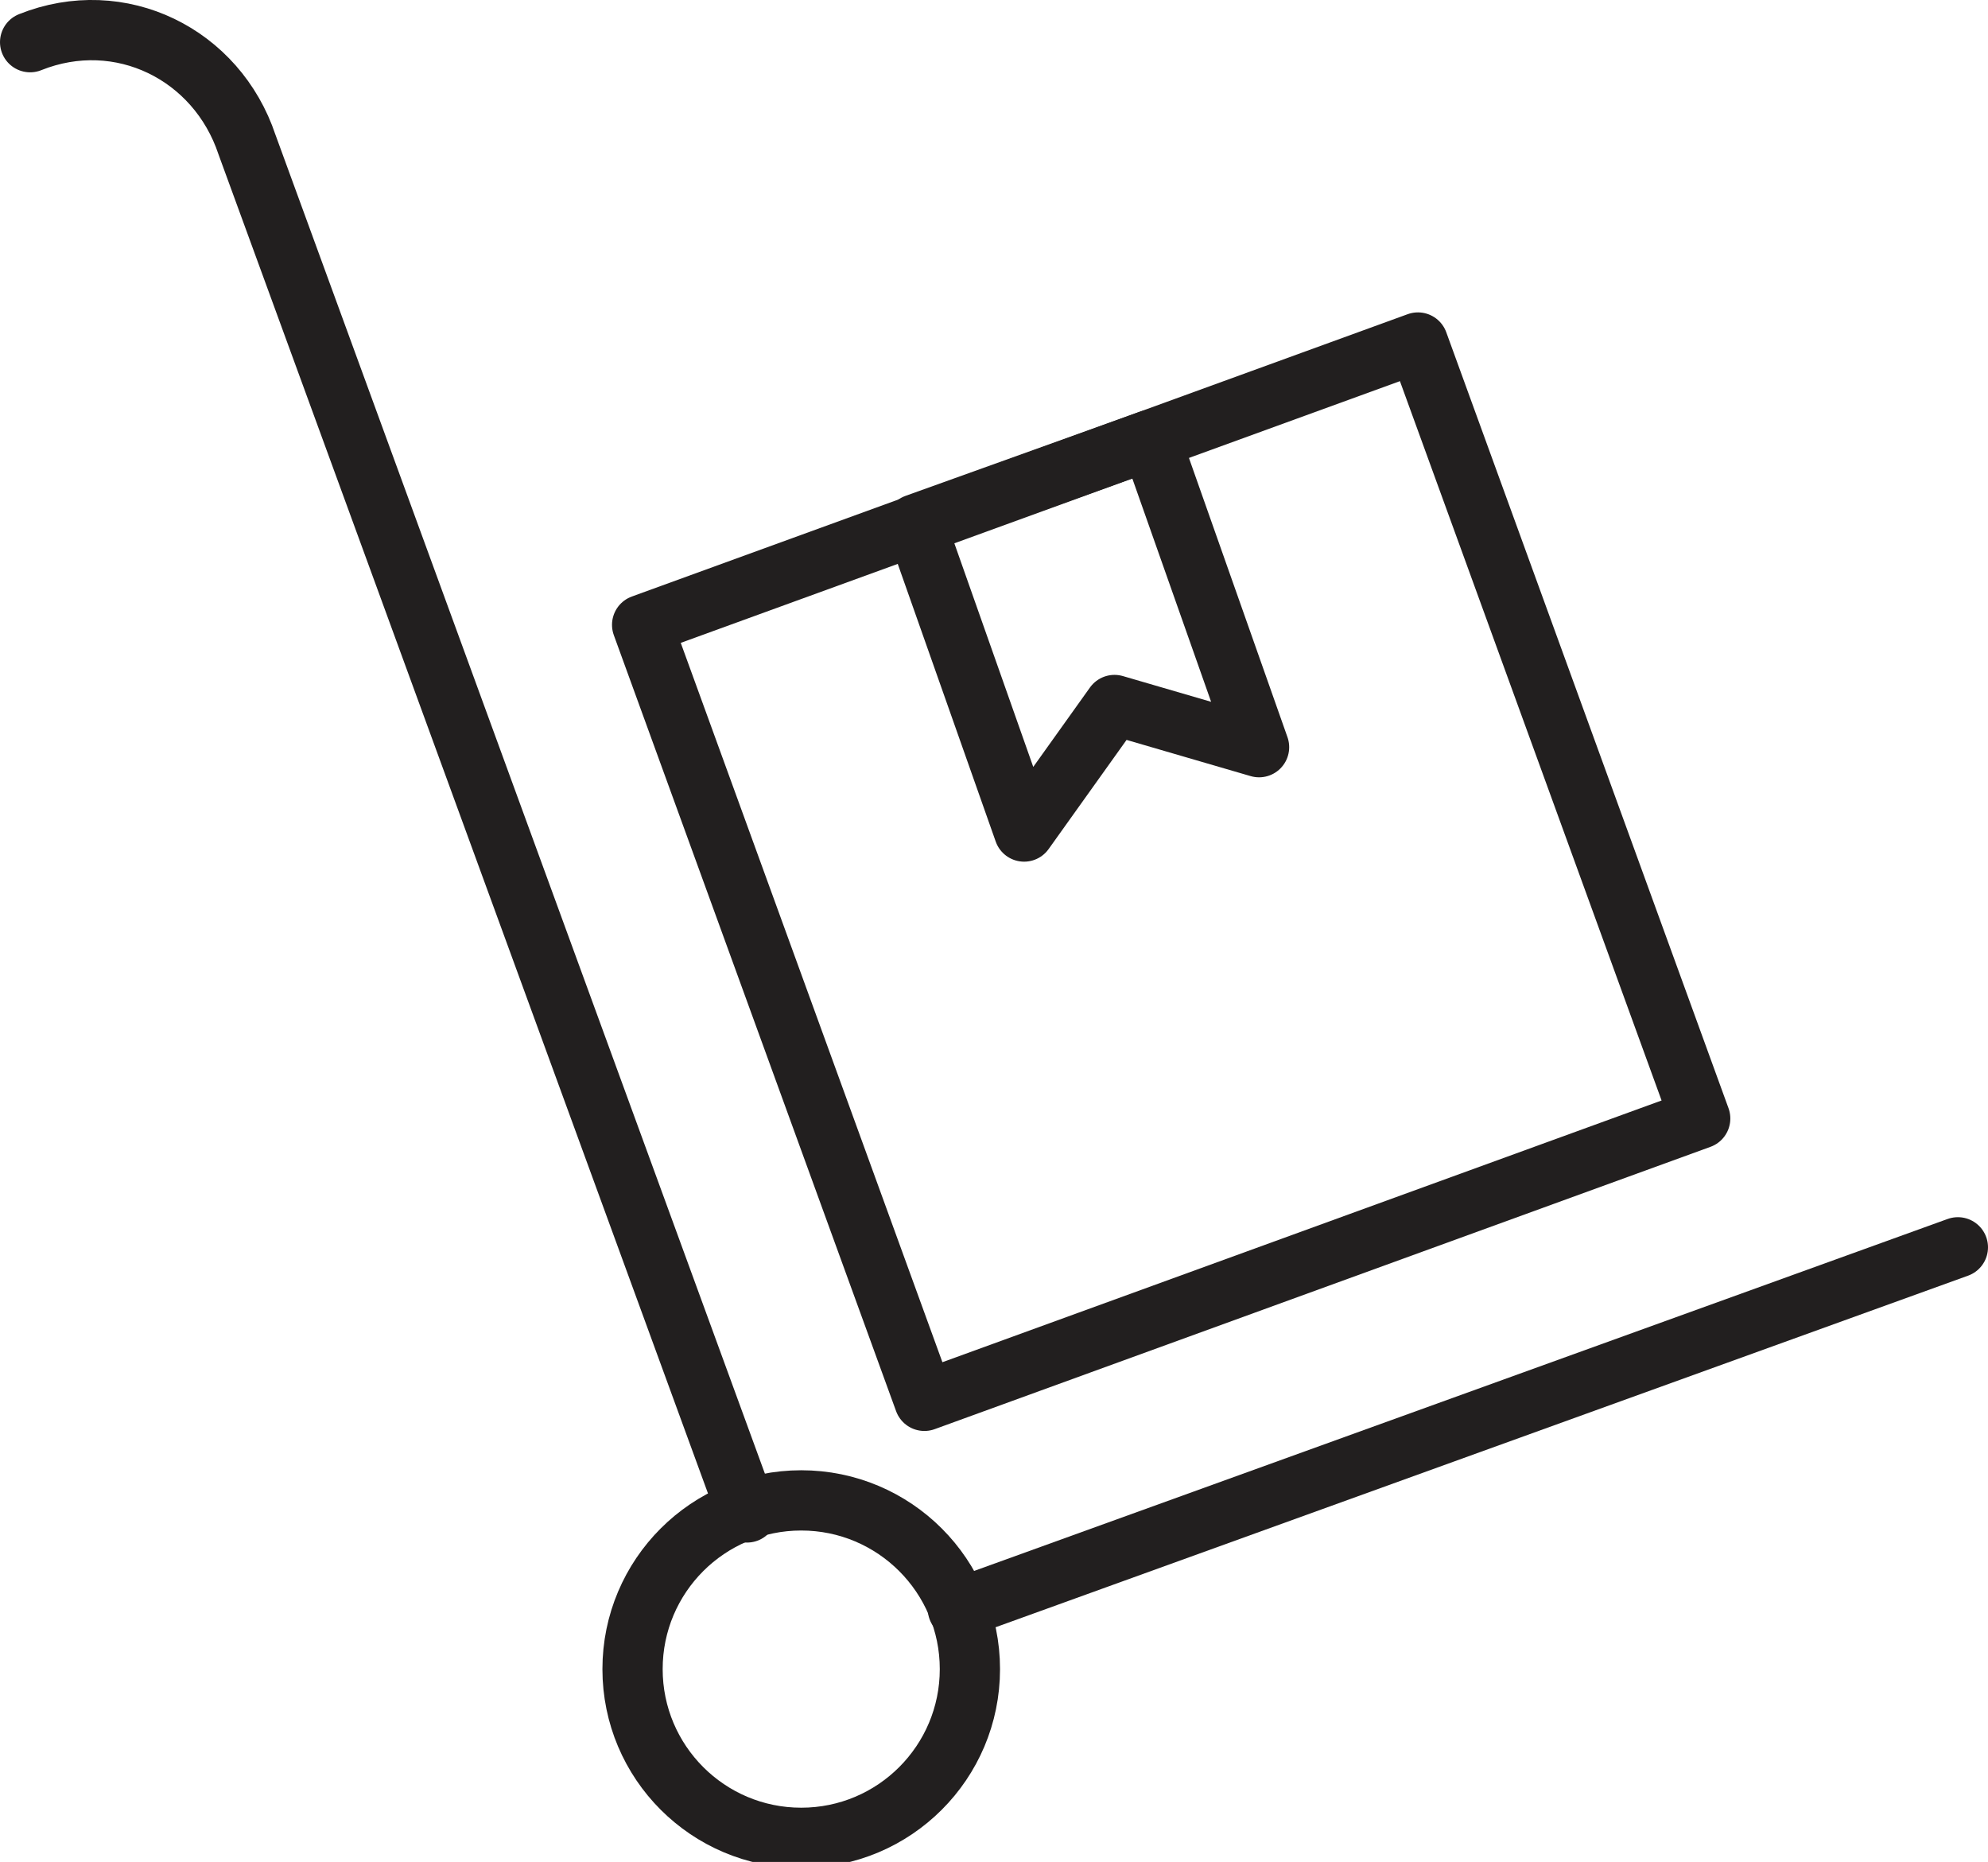
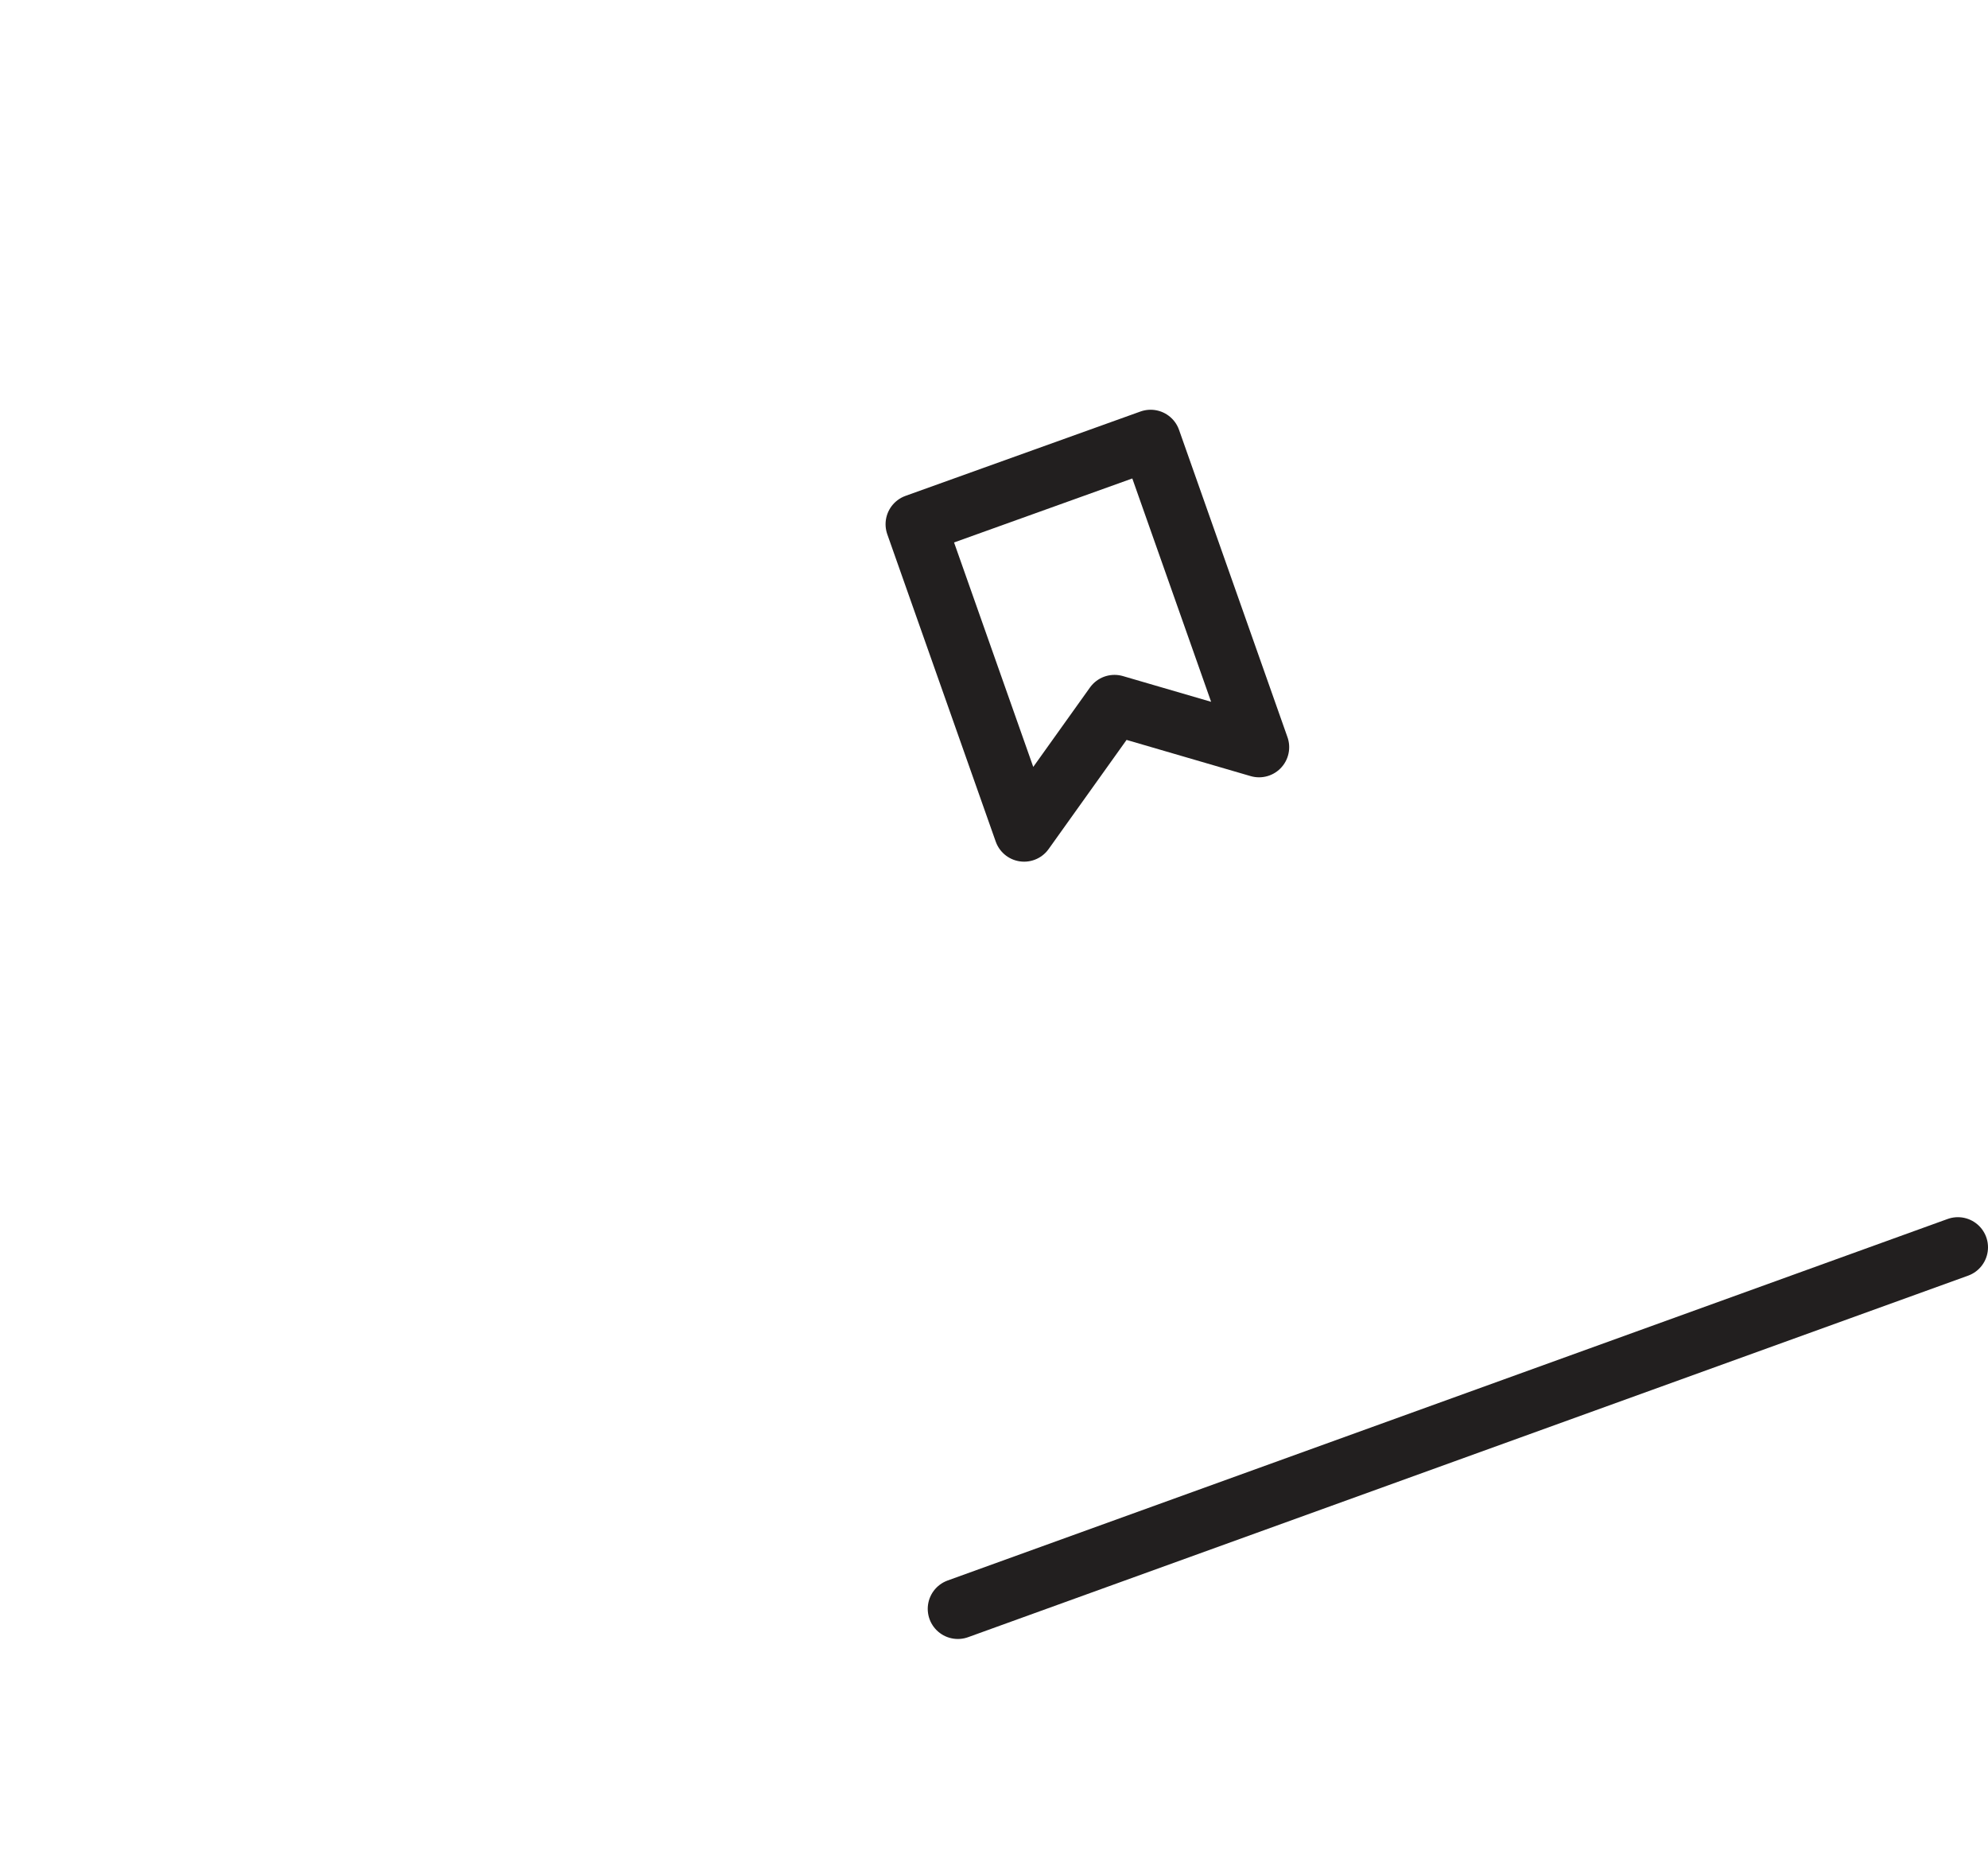
<svg xmlns="http://www.w3.org/2000/svg" version="1.1" id="Layer_1" x="0px" y="0px" viewBox="0 0 33 30.9" style="enable-background:new 0 0 33 30.9;" xml:space="preserve">
  <style type="text/css">
	.st0{fill:none;stroke:#221F1F;stroke-linecap:round;stroke-linejoin:round;}
</style>
  <g>
    <g>
-       <rect x="12.6" y="7.6" transform="matrix(0.94 -0.342 0.342 0.94 -3.784 7.535)" class="st0" width="13.7" height="13.7" />
      <polygon class="st0" points="20.9,12.4 18.5,11.7 17,13.8 15.2,8.7 19.1,7.3   " />
    </g>
    <line class="st0" x1="15.9" y1="26.7" x2="32.5" y2="20.7" />
-     <path class="st0" d="M0.5,0.7C2,0.1,3.6,0.9,4.1,2.4l8.3,22.7" />
-     <circle class="st0" cx="13.3" cy="27.7" r="2.8" />
  </g>
</svg>